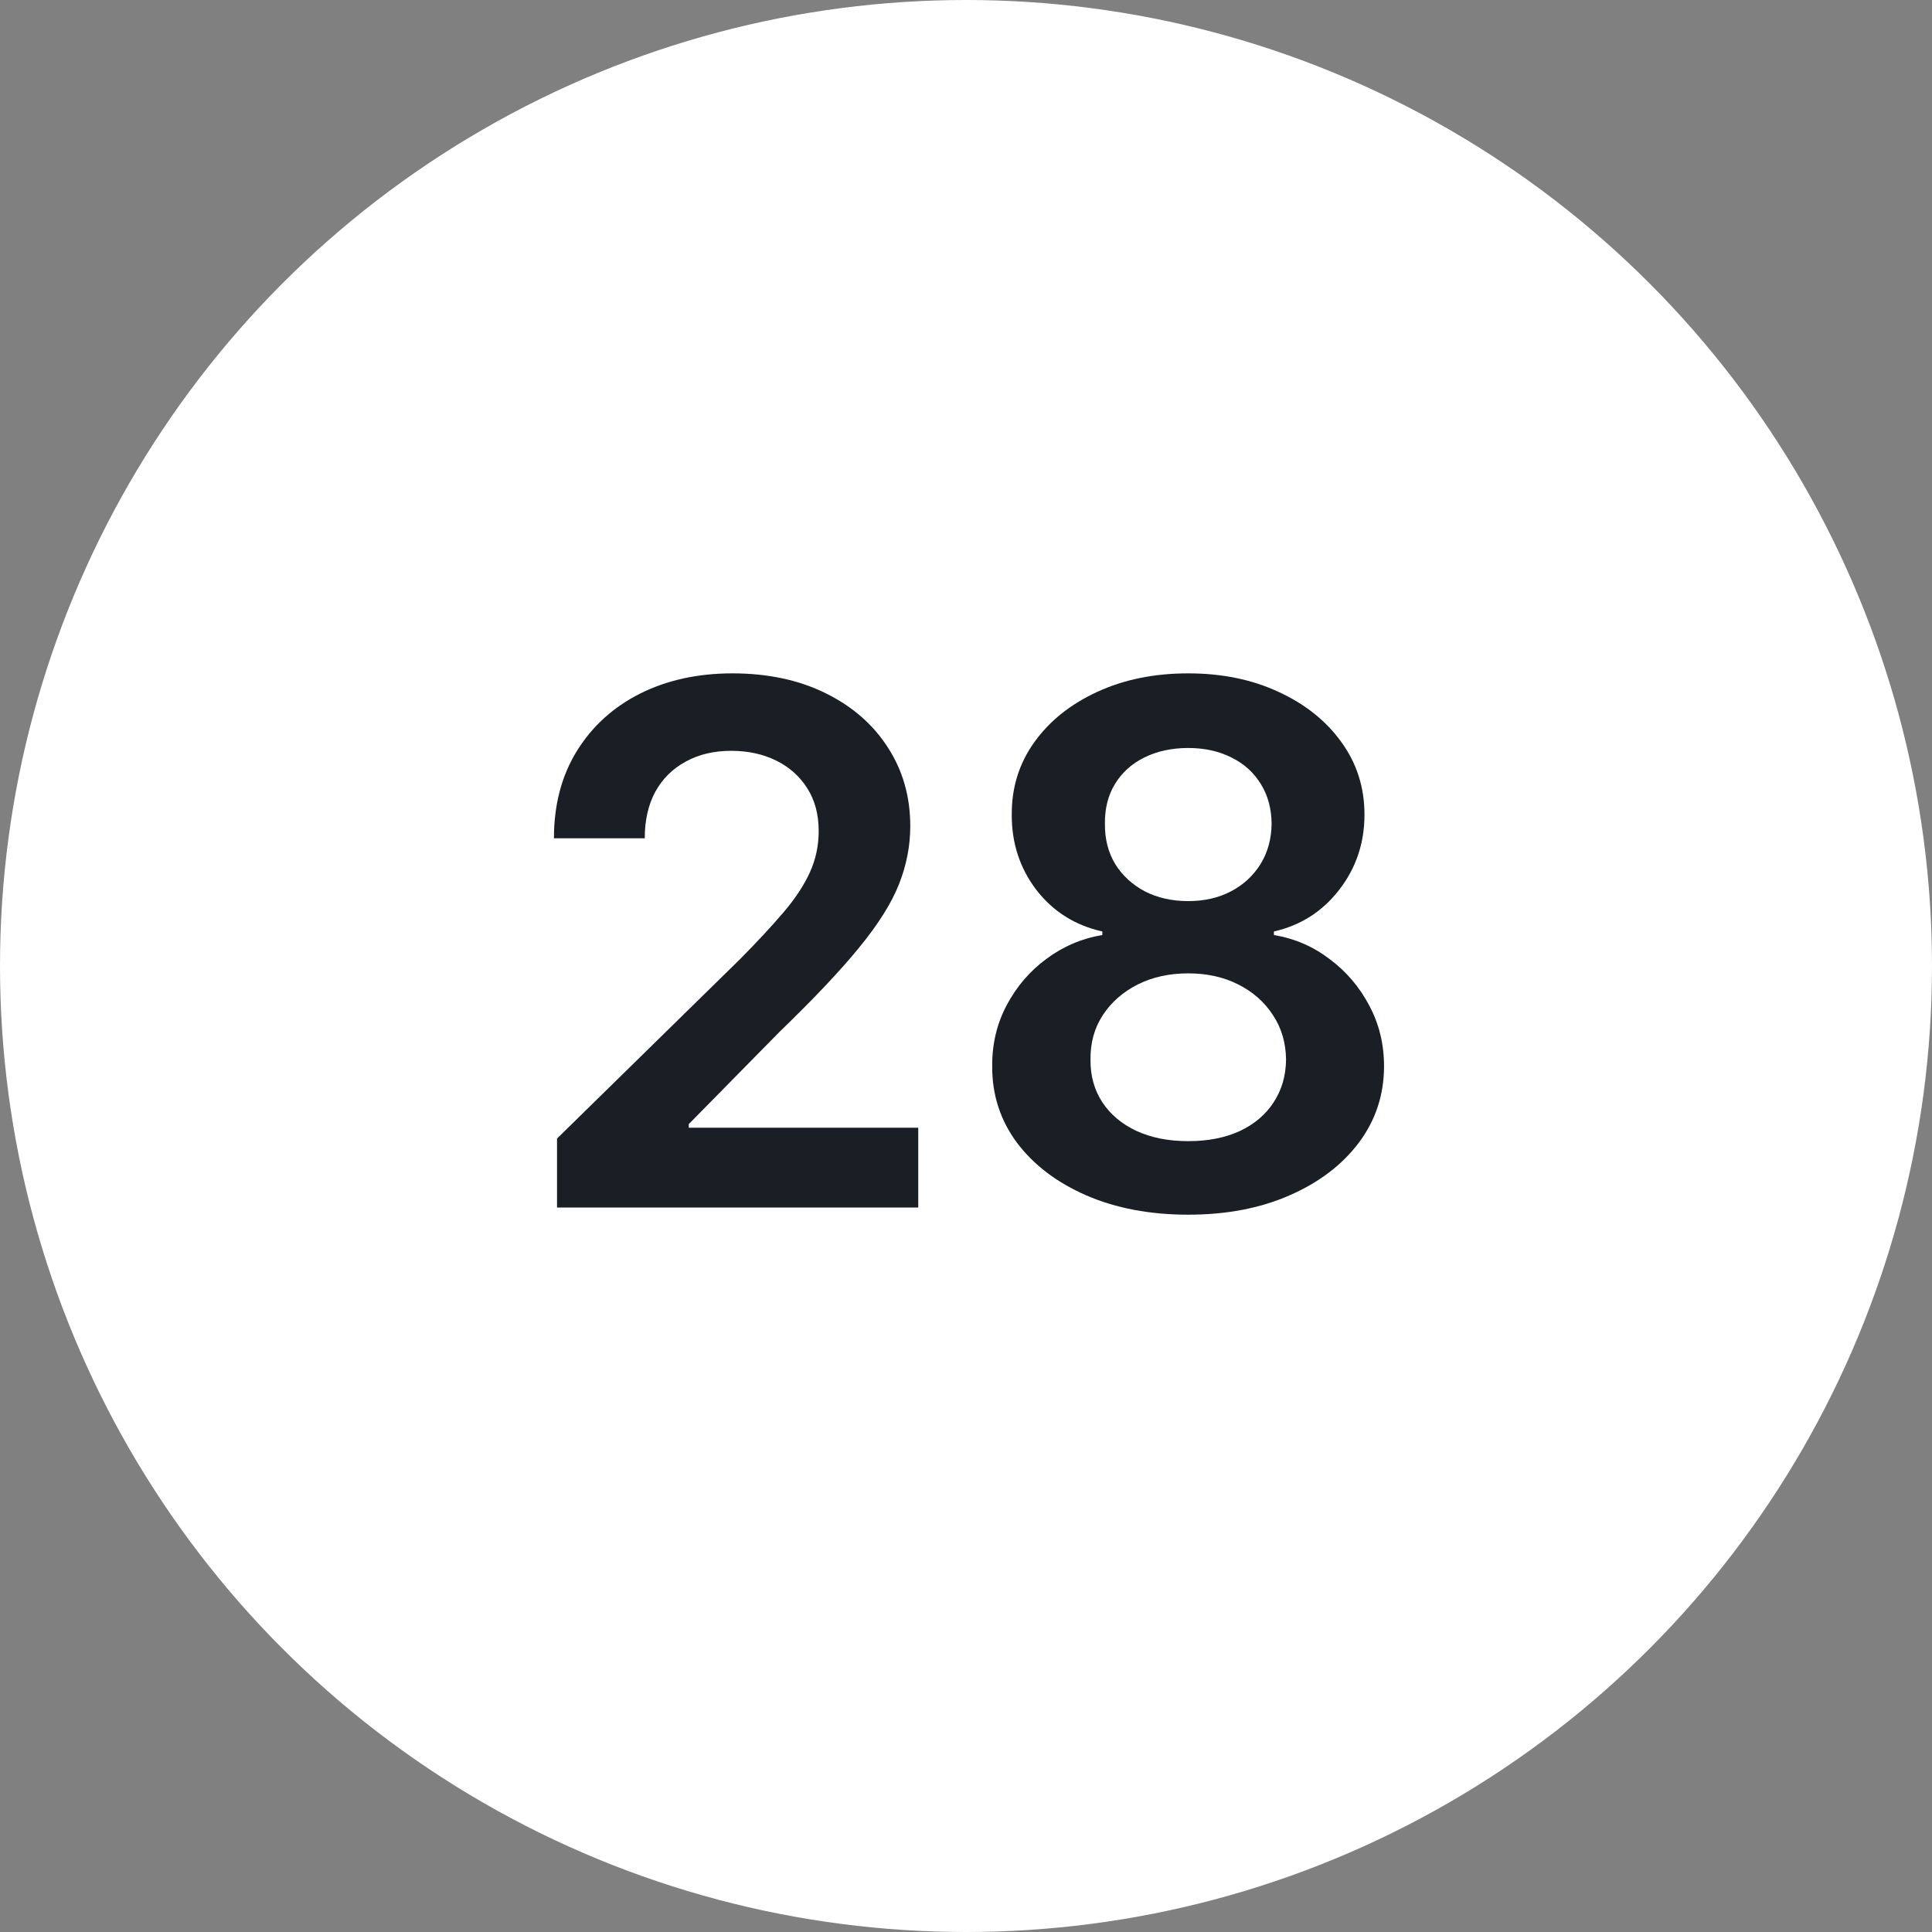
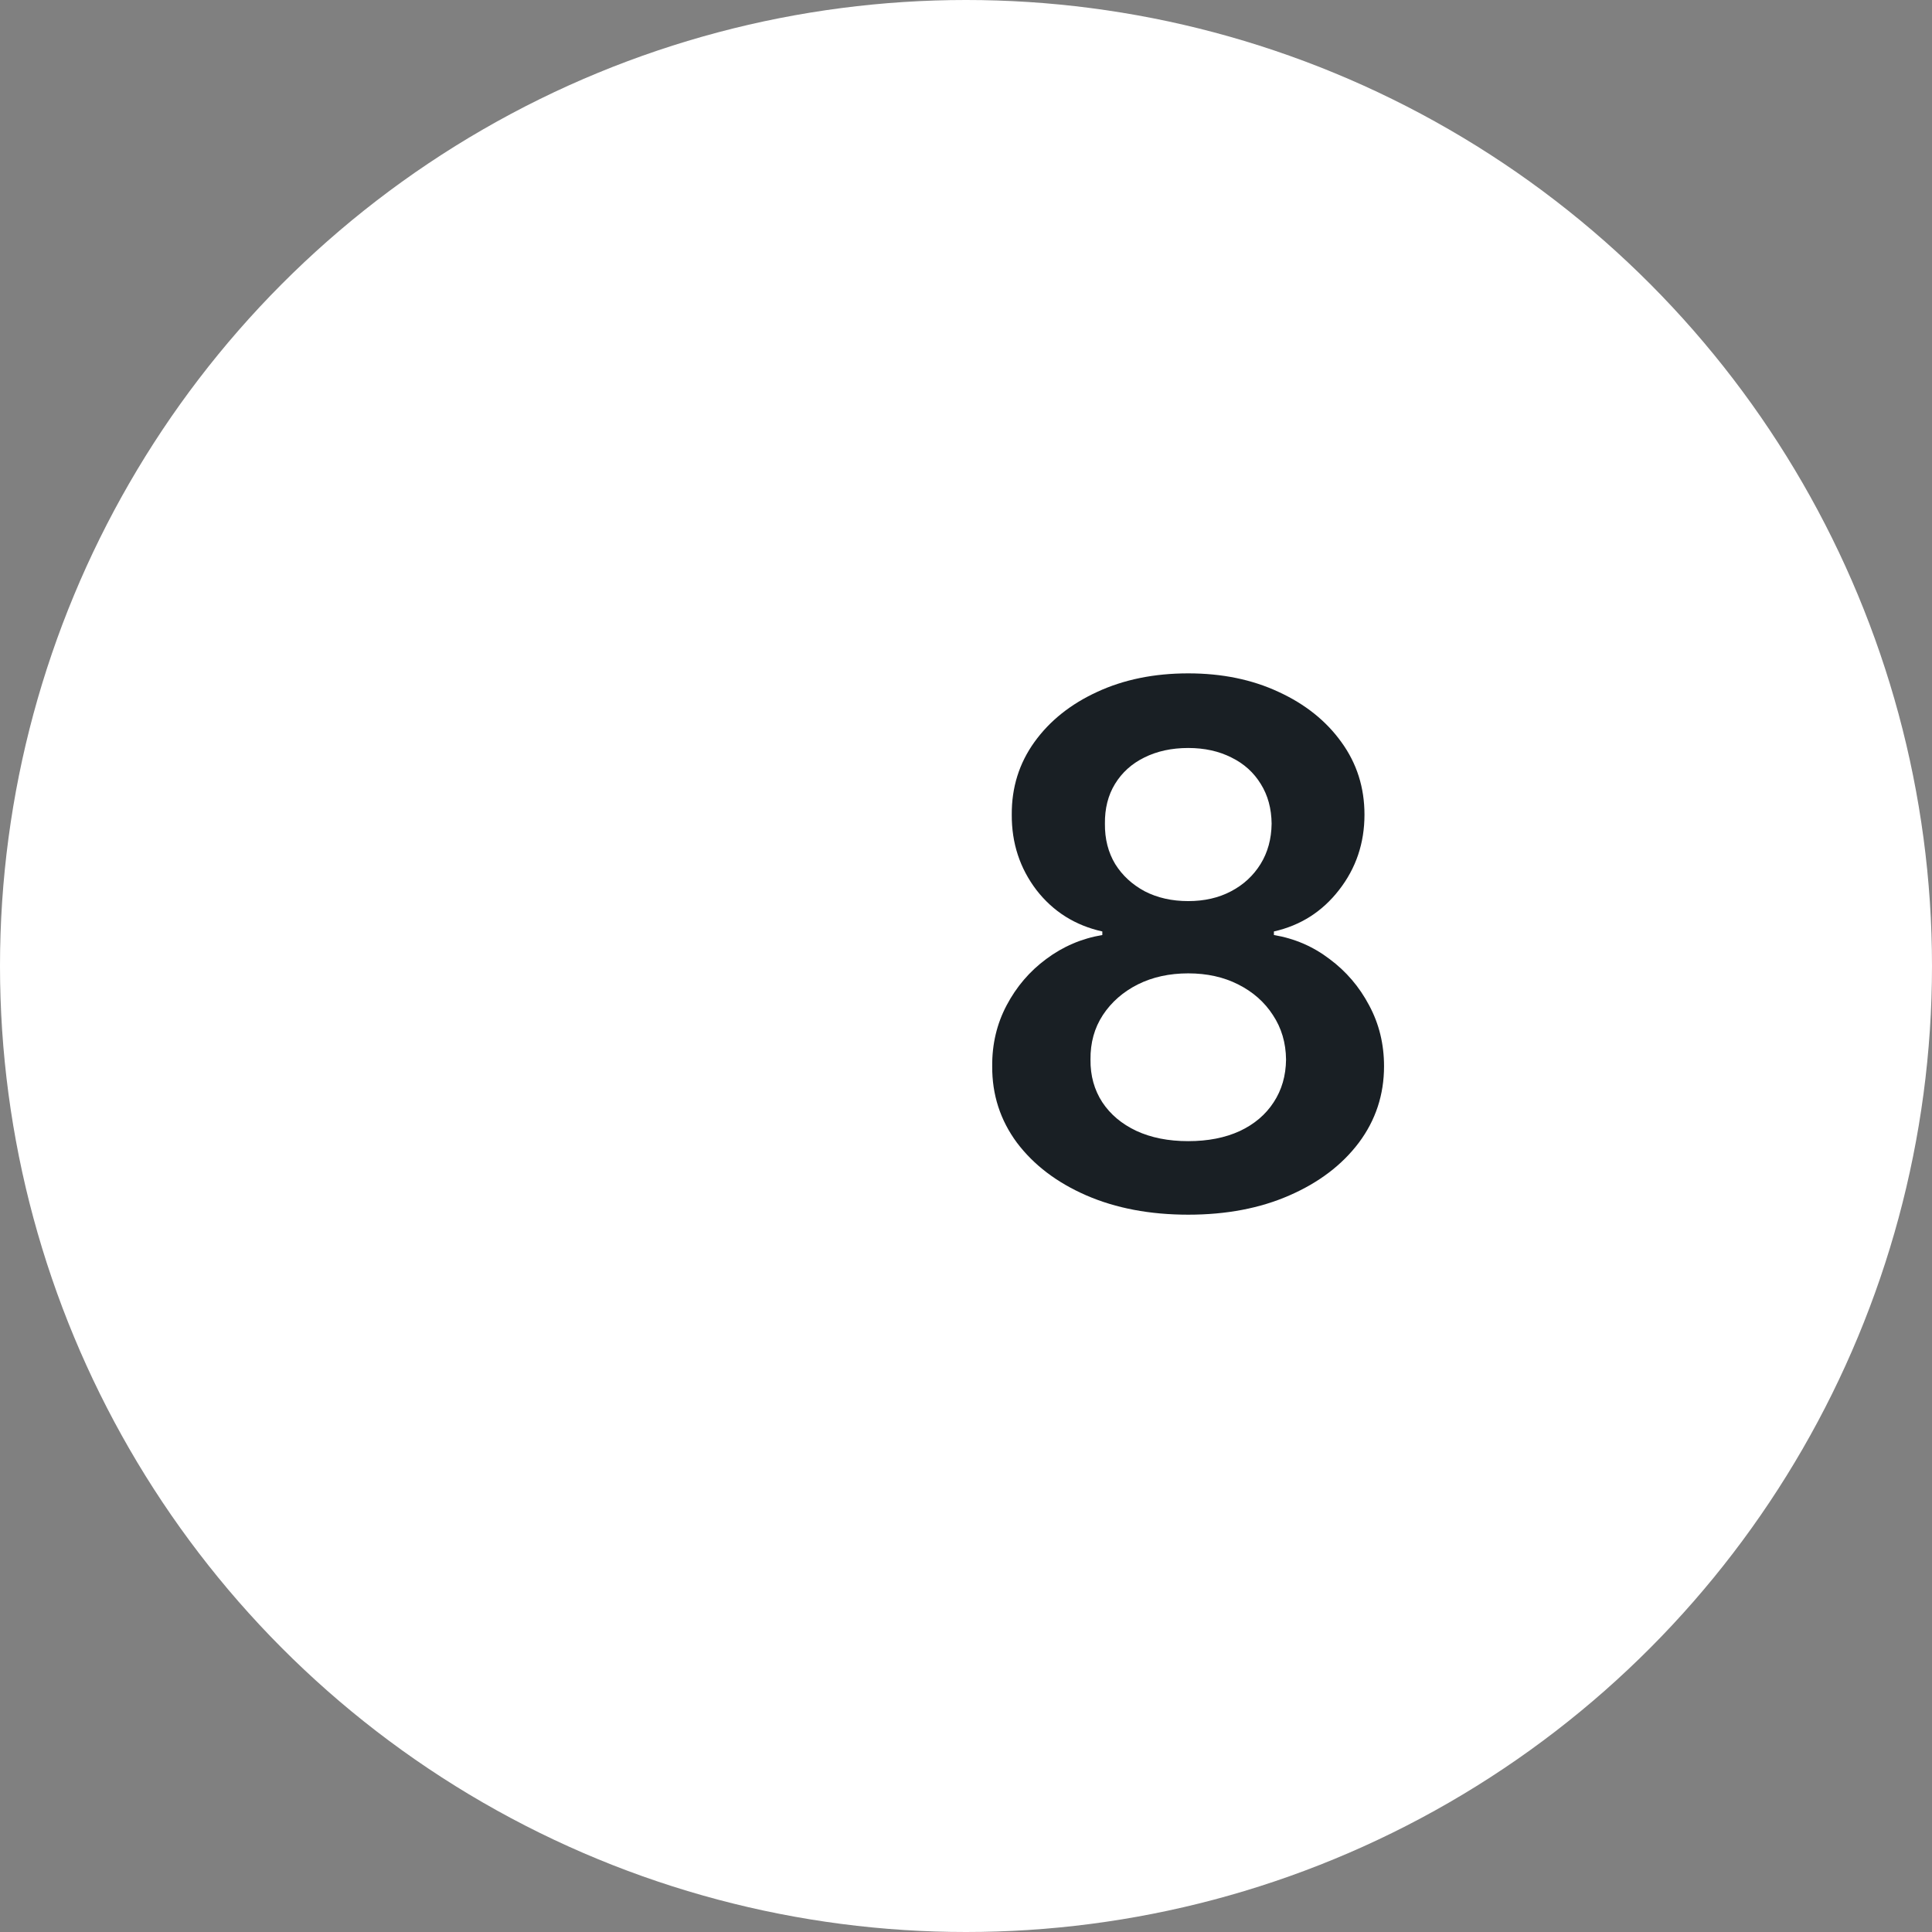
<svg xmlns="http://www.w3.org/2000/svg" width="32" height="32" viewBox="0 0 32 32" fill="none">
  <rect x="0" y="0" width="32" height="32" fill="#808080" stroke="none" />
  <circle cx="16" cy="16" r="16" fill="white" />
  <path d="M19.681 20.119C19.048 20.119 18.485 20.013 17.994 19.8C17.505 19.587 17.122 19.296 16.843 18.926C16.568 18.554 16.431 18.132 16.434 17.66C16.431 17.294 16.511 16.957 16.673 16.651C16.835 16.344 17.053 16.088 17.329 15.884C17.608 15.676 17.917 15.544 18.258 15.487V15.428C17.809 15.328 17.445 15.1 17.167 14.742C16.892 14.381 16.755 13.964 16.758 13.493C16.755 13.044 16.88 12.643 17.133 12.291C17.386 11.939 17.733 11.662 18.173 11.46C18.613 11.256 19.116 11.153 19.681 11.153C20.241 11.153 20.74 11.256 21.177 11.46C21.617 11.662 21.964 11.939 22.217 12.291C22.473 12.643 22.6 13.044 22.6 13.493C22.6 13.964 22.46 14.381 22.178 14.742C21.9 15.1 21.541 15.328 21.1 15.428V15.487C21.441 15.544 21.748 15.676 22.021 15.884C22.296 16.088 22.515 16.344 22.677 16.651C22.842 16.957 22.924 17.294 22.924 17.66C22.924 18.132 22.785 18.554 22.507 18.926C22.228 19.296 21.845 19.587 21.356 19.8C20.87 20.013 20.312 20.119 19.681 20.119ZM19.681 18.901C20.008 18.901 20.292 18.845 20.534 18.734C20.775 18.621 20.963 18.462 21.096 18.257C21.23 18.053 21.298 17.817 21.301 17.55C21.298 17.271 21.225 17.026 21.083 16.812C20.944 16.597 20.752 16.428 20.508 16.305C20.267 16.183 19.991 16.122 19.681 16.122C19.369 16.122 19.09 16.183 18.846 16.305C18.602 16.428 18.409 16.597 18.267 16.812C18.127 17.026 18.059 17.271 18.062 17.55C18.059 17.817 18.125 18.053 18.258 18.257C18.392 18.459 18.579 18.616 18.82 18.73C19.065 18.844 19.352 18.901 19.681 18.901ZM19.681 14.925C19.948 14.925 20.184 14.871 20.389 14.763C20.596 14.655 20.759 14.504 20.879 14.311C20.998 14.118 21.059 13.895 21.062 13.642C21.059 13.392 21 13.173 20.883 12.986C20.767 12.796 20.605 12.649 20.397 12.547C20.19 12.442 19.951 12.389 19.681 12.389C19.406 12.389 19.163 12.442 18.953 12.547C18.745 12.649 18.583 12.796 18.467 12.986C18.353 13.173 18.298 13.392 18.301 13.642C18.298 13.895 18.355 14.118 18.471 14.311C18.59 14.502 18.754 14.652 18.961 14.763C19.171 14.871 19.411 14.925 19.681 14.925Z" fill="#191F24" />
-   <path d="M9.226 20V18.858L12.256 15.888C12.546 15.595 12.787 15.335 12.98 15.108C13.173 14.881 13.318 14.661 13.415 14.447C13.511 14.234 13.56 14.007 13.56 13.766C13.56 13.49 13.497 13.254 13.372 13.058C13.247 12.859 13.075 12.706 12.857 12.598C12.638 12.49 12.389 12.436 12.111 12.436C11.824 12.436 11.572 12.496 11.357 12.615C11.141 12.732 10.973 12.898 10.854 13.114C10.737 13.33 10.679 13.587 10.679 13.885H9.175C9.175 13.331 9.301 12.85 9.554 12.44C9.807 12.031 10.155 11.714 10.598 11.49C11.044 11.266 11.556 11.153 12.132 11.153C12.717 11.153 13.232 11.263 13.675 11.482C14.118 11.7 14.462 12 14.706 12.381C14.953 12.761 15.077 13.196 15.077 13.685C15.077 14.011 15.014 14.332 14.889 14.648C14.764 14.963 14.544 15.312 14.229 15.696C13.916 16.08 13.477 16.544 12.912 17.09L11.408 18.619V18.679H15.209V20H9.226Z" fill="#191F24" />
</svg>